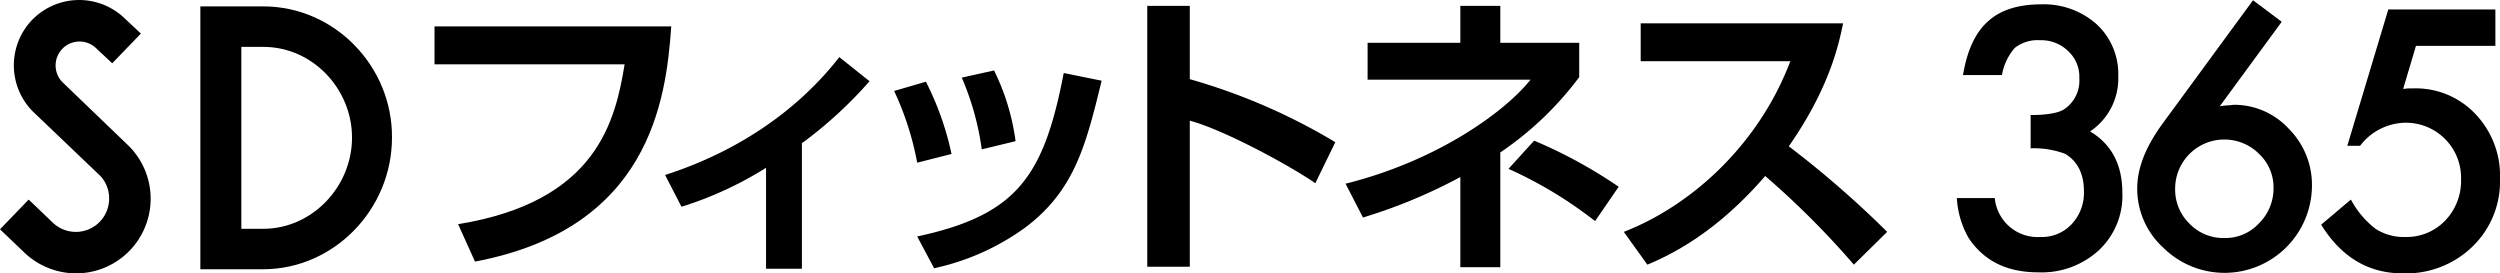
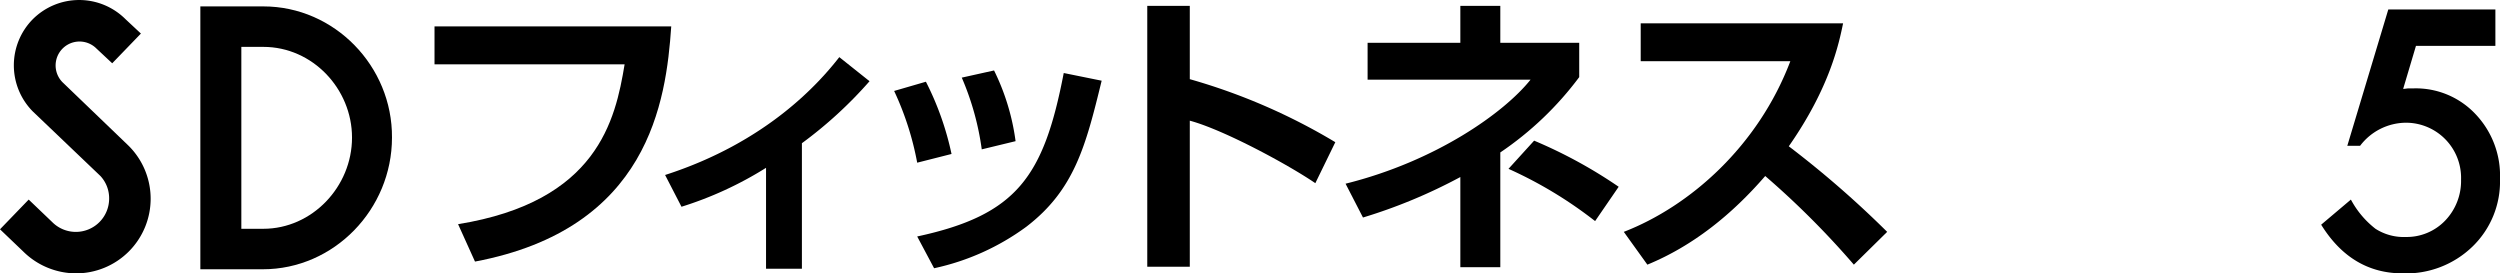
<svg xmlns="http://www.w3.org/2000/svg" width="487.9" height="53.35" viewBox="0 0 487.9 53.35">
  <g id="head_logo_365" transform="translate(-5.1 -29.55)">
    <g id="グループ_2568" data-name="グループ 2568">
      <g id="グループ_2567" data-name="グループ 2567">
        <g id="グループ_2566" data-name="グループ 2566">
          <g id="グループ_2565" data-name="グループ 2565">
            <path id="パス_8261" data-name="パス 8261" d="M56.5,30.8H44.2V82.1H56.4c13.9,0,25.2-11.7,25.2-25.7C81.7,42.5,70.4,30.8,56.5,30.8Zm0,43.4H52.2V38.7h4.3c9.6,0,17.3,8.2,17.3,17.7C73.8,66,66,74.2,56.5,74.2Z" />
            <path id="パス_8262" data-name="パス 8262" d="M17.3,45.6A4.667,4.667,0,0,1,23.9,39L27,41.9l5.6-5.8-3-2.8a12.8,12.8,0,0,0-18.1,0,12.8,12.8,0,0,0,0,18L24.7,63.9a6.374,6.374,0,0,1,1.7,4.4,6.5,6.5,0,0,1-11.1,4.6l-4.6-4.4L5.1,74.3l4.5,4.3a14.716,14.716,0,0,0,10.3,4.3A14.566,14.566,0,0,0,30.2,58Z" />
          </g>
        </g>
      </g>
    </g>
    <g id="グループ_2569" data-name="グループ 2569">
-       <path id="パス_8263" data-name="パス 8263" d="M401.4,58.5V52c3.2,0,5.4-.4,6.5-1.1a6.716,6.716,0,0,0,3-6.1,6.8,6.8,0,0,0-2.2-5.3,7.543,7.543,0,0,0-5.5-2.1,7.181,7.181,0,0,0-4.9,1.5,10.913,10.913,0,0,0-2.5,5.3h-7.6c.8-4.8,2.4-8.3,4.9-10.5,2.4-2.2,5.9-3.3,10.3-3.3a15.493,15.493,0,0,1,10.9,3.9,13.2,13.2,0,0,1,4.2,10.1A12.433,12.433,0,0,1,413,55.2q6.3,3.75,6.3,12a14.56,14.56,0,0,1-4.6,11.2,16.5,16.5,0,0,1-11.8,4.3c-6.1,0-10.6-2.2-13.6-6.7a17.57,17.57,0,0,1-2.3-7.8h7.4a8.4,8.4,0,0,0,8.9,7.6,7.923,7.923,0,0,0,6.1-2.5,8.917,8.917,0,0,0,2.4-6.4c0-3.4-1.2-5.8-3.6-7.3A17.141,17.141,0,0,0,401.4,58.5Z" />
-       <path id="パス_8264" data-name="パス 8264" d="M444.8,29.6l5.6,4.2L438.3,50.3a12.766,12.766,0,0,1,1.7-.2c.5,0,.8-.1,1.1-.1a14.49,14.49,0,0,1,10.7,4.7,15.471,15.471,0,0,1,4.5,11.2,17.074,17.074,0,0,1-16.9,16.9,17.012,17.012,0,0,1-12.1-4.9,15.557,15.557,0,0,1-5.1-11.6c0-4,1.7-8.2,5-12.7Zm4,36.8a8.979,8.979,0,0,0-2.8-6.8,9.6,9.6,0,0,0-16.4,6.8,9.288,9.288,0,0,0,2.8,6.8,9.131,9.131,0,0,0,6.8,2.8,8.913,8.913,0,0,0,6.7-2.8A9.555,9.555,0,0,0,448.8,66.4Z" />
      <path id="パス_8265" data-name="パス 8265" d="M492.2,38.5H476.6l-2.5,8.4c.4,0,.7-.1,1.1-.1h.9a15.982,15.982,0,0,1,12.1,5A17.432,17.432,0,0,1,493,64.5a17.642,17.642,0,0,1-5.4,13.2A18.629,18.629,0,0,1,474,82.9c-6.7,0-12-3.2-15.9-9.5l5.8-4.9a17.887,17.887,0,0,0,4.8,5.7,10.218,10.218,0,0,0,5.9,1.6,10.412,10.412,0,0,0,7.7-3.2,11.174,11.174,0,0,0,3.1-8,10.763,10.763,0,0,0-10.8-11.1,11.314,11.314,0,0,0-8.9,4.5h-2.5l8-26.6h20.9v7.1Z" />
    </g>
    <g id="グループ_2570" data-name="グループ 2570">
      <path id="パス_8266" data-name="パス 8266" d="M136.1,34.7c-1,14.7-4.4,39.5-38.3,45.9l-3.3-7.3C121.7,68.9,125.2,53,127,42.1H89.9V34.7Z" />
      <path id="パス_8267" data-name="パス 8267" d="M161.7,82h-7.1V62.3a70.643,70.643,0,0,1-16.5,7.6l-3.2-6.2c19.9-6.4,30.1-18,34-23l5.9,4.7a82.332,82.332,0,0,1-13.2,12.1V82Z" />
      <path id="パス_8268" data-name="パス 8268" d="M184.1,61.3a57.731,57.731,0,0,0-4.5-14l6.2-1.8a57.019,57.019,0,0,1,5,14.1Zm0,14.4c19.5-4.2,24.7-11.7,28.6-31.9l7.4,1.5C217,58,214.8,66.6,205.4,73.8a47.11,47.11,0,0,1-18,8.1Zm12.6-17a53.464,53.464,0,0,0-3.9-14l6.3-1.4a44.276,44.276,0,0,1,4.2,13.8Z" />
      <path id="パス_8269" data-name="パス 8269" d="M237.3,30.7V45a117.412,117.412,0,0,1,28.4,12.3l-3.9,8c-5.1-3.5-17.8-10.4-24.5-12.2V81.6H229V30.7Z" />
      <path id="パス_8270" data-name="パス 8270" d="M297.9,81.7h-7.8V64.1a103.057,103.057,0,0,1-19,7.9l-3.4-6.6c17.7-4.4,31-13.9,36.1-20.3H272V37.9h18.1V30.7h7.8v7.2h15.4v6.7a63.544,63.544,0,0,1-15.4,14.7Zm18.5-9a81.762,81.762,0,0,0-16.9-10.2l5-5.5A92.934,92.934,0,0,1,321,66Z" />
      <path id="パス_8271" data-name="パス 8271" d="M322,74.8c12.9-5,26.2-16.7,32.5-33.3H325.3V34.1h39.5c-.8,3.8-2.5,12.4-10.6,24a194.817,194.817,0,0,1,19.2,16.7l-6.5,6.4a166.209,166.209,0,0,0-17.3-17.3c-6.4,7.4-14,13.6-23,17.3Z" />
    </g>
  </g>
</svg>